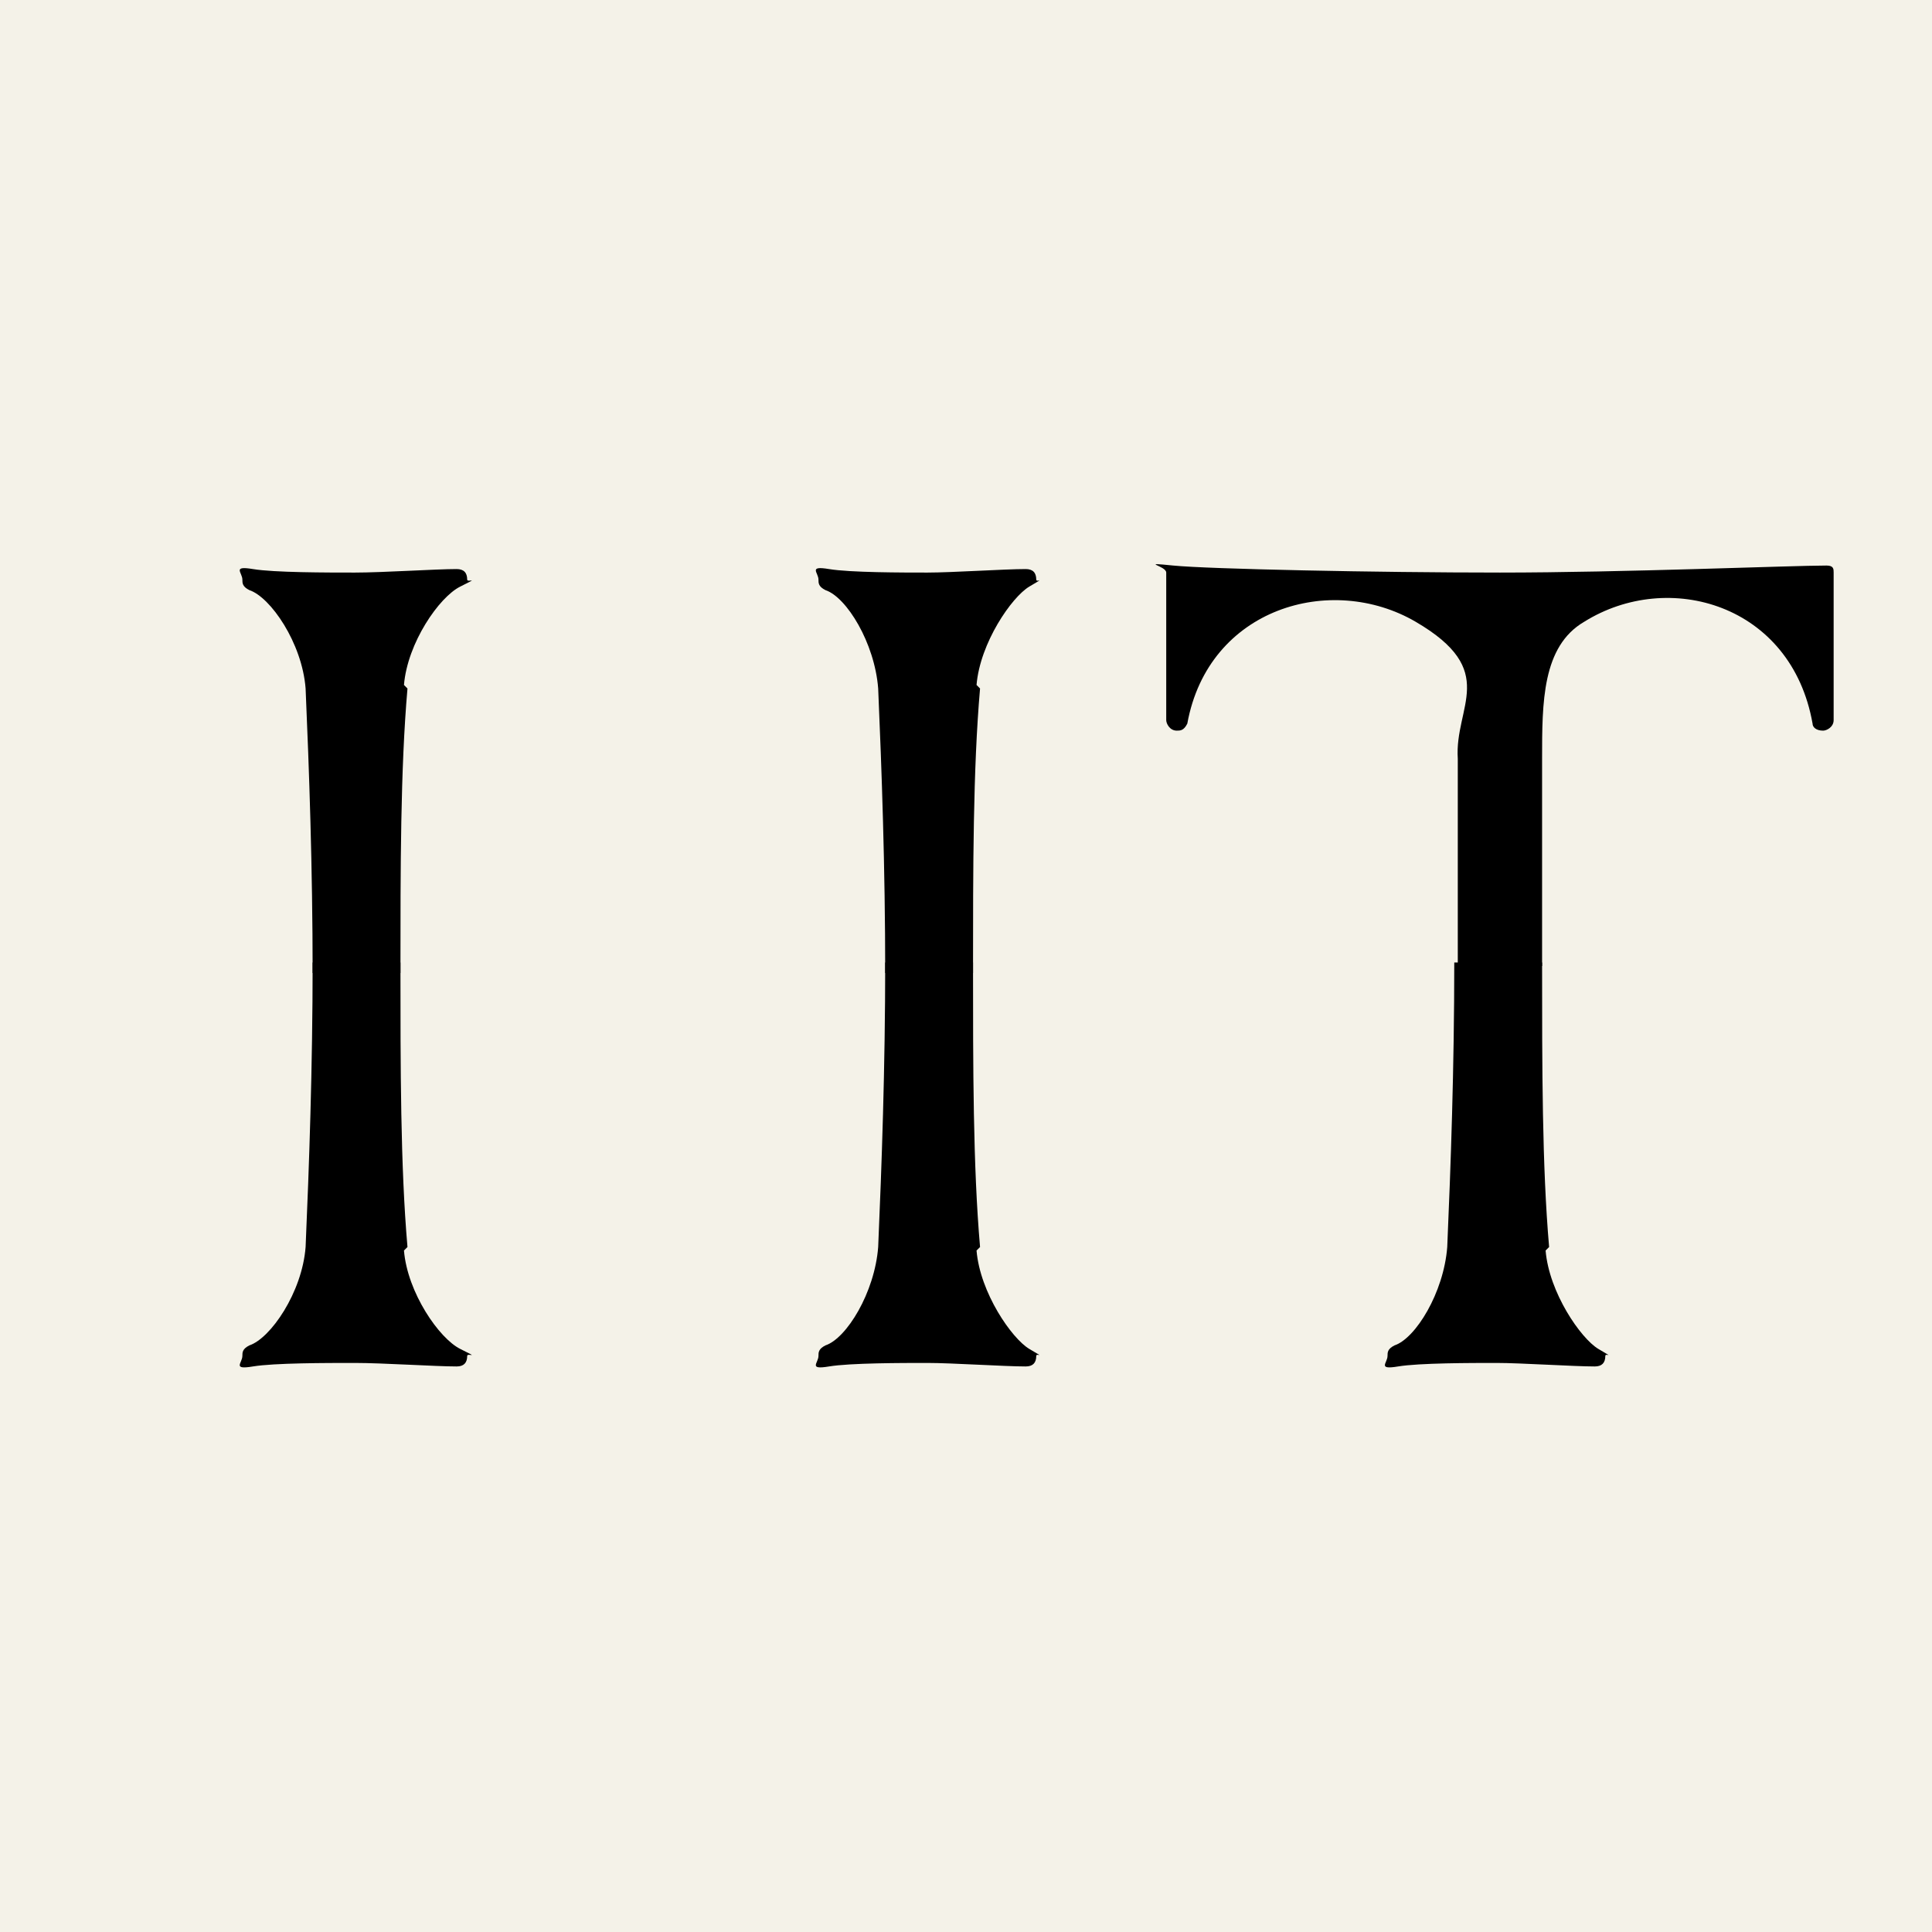
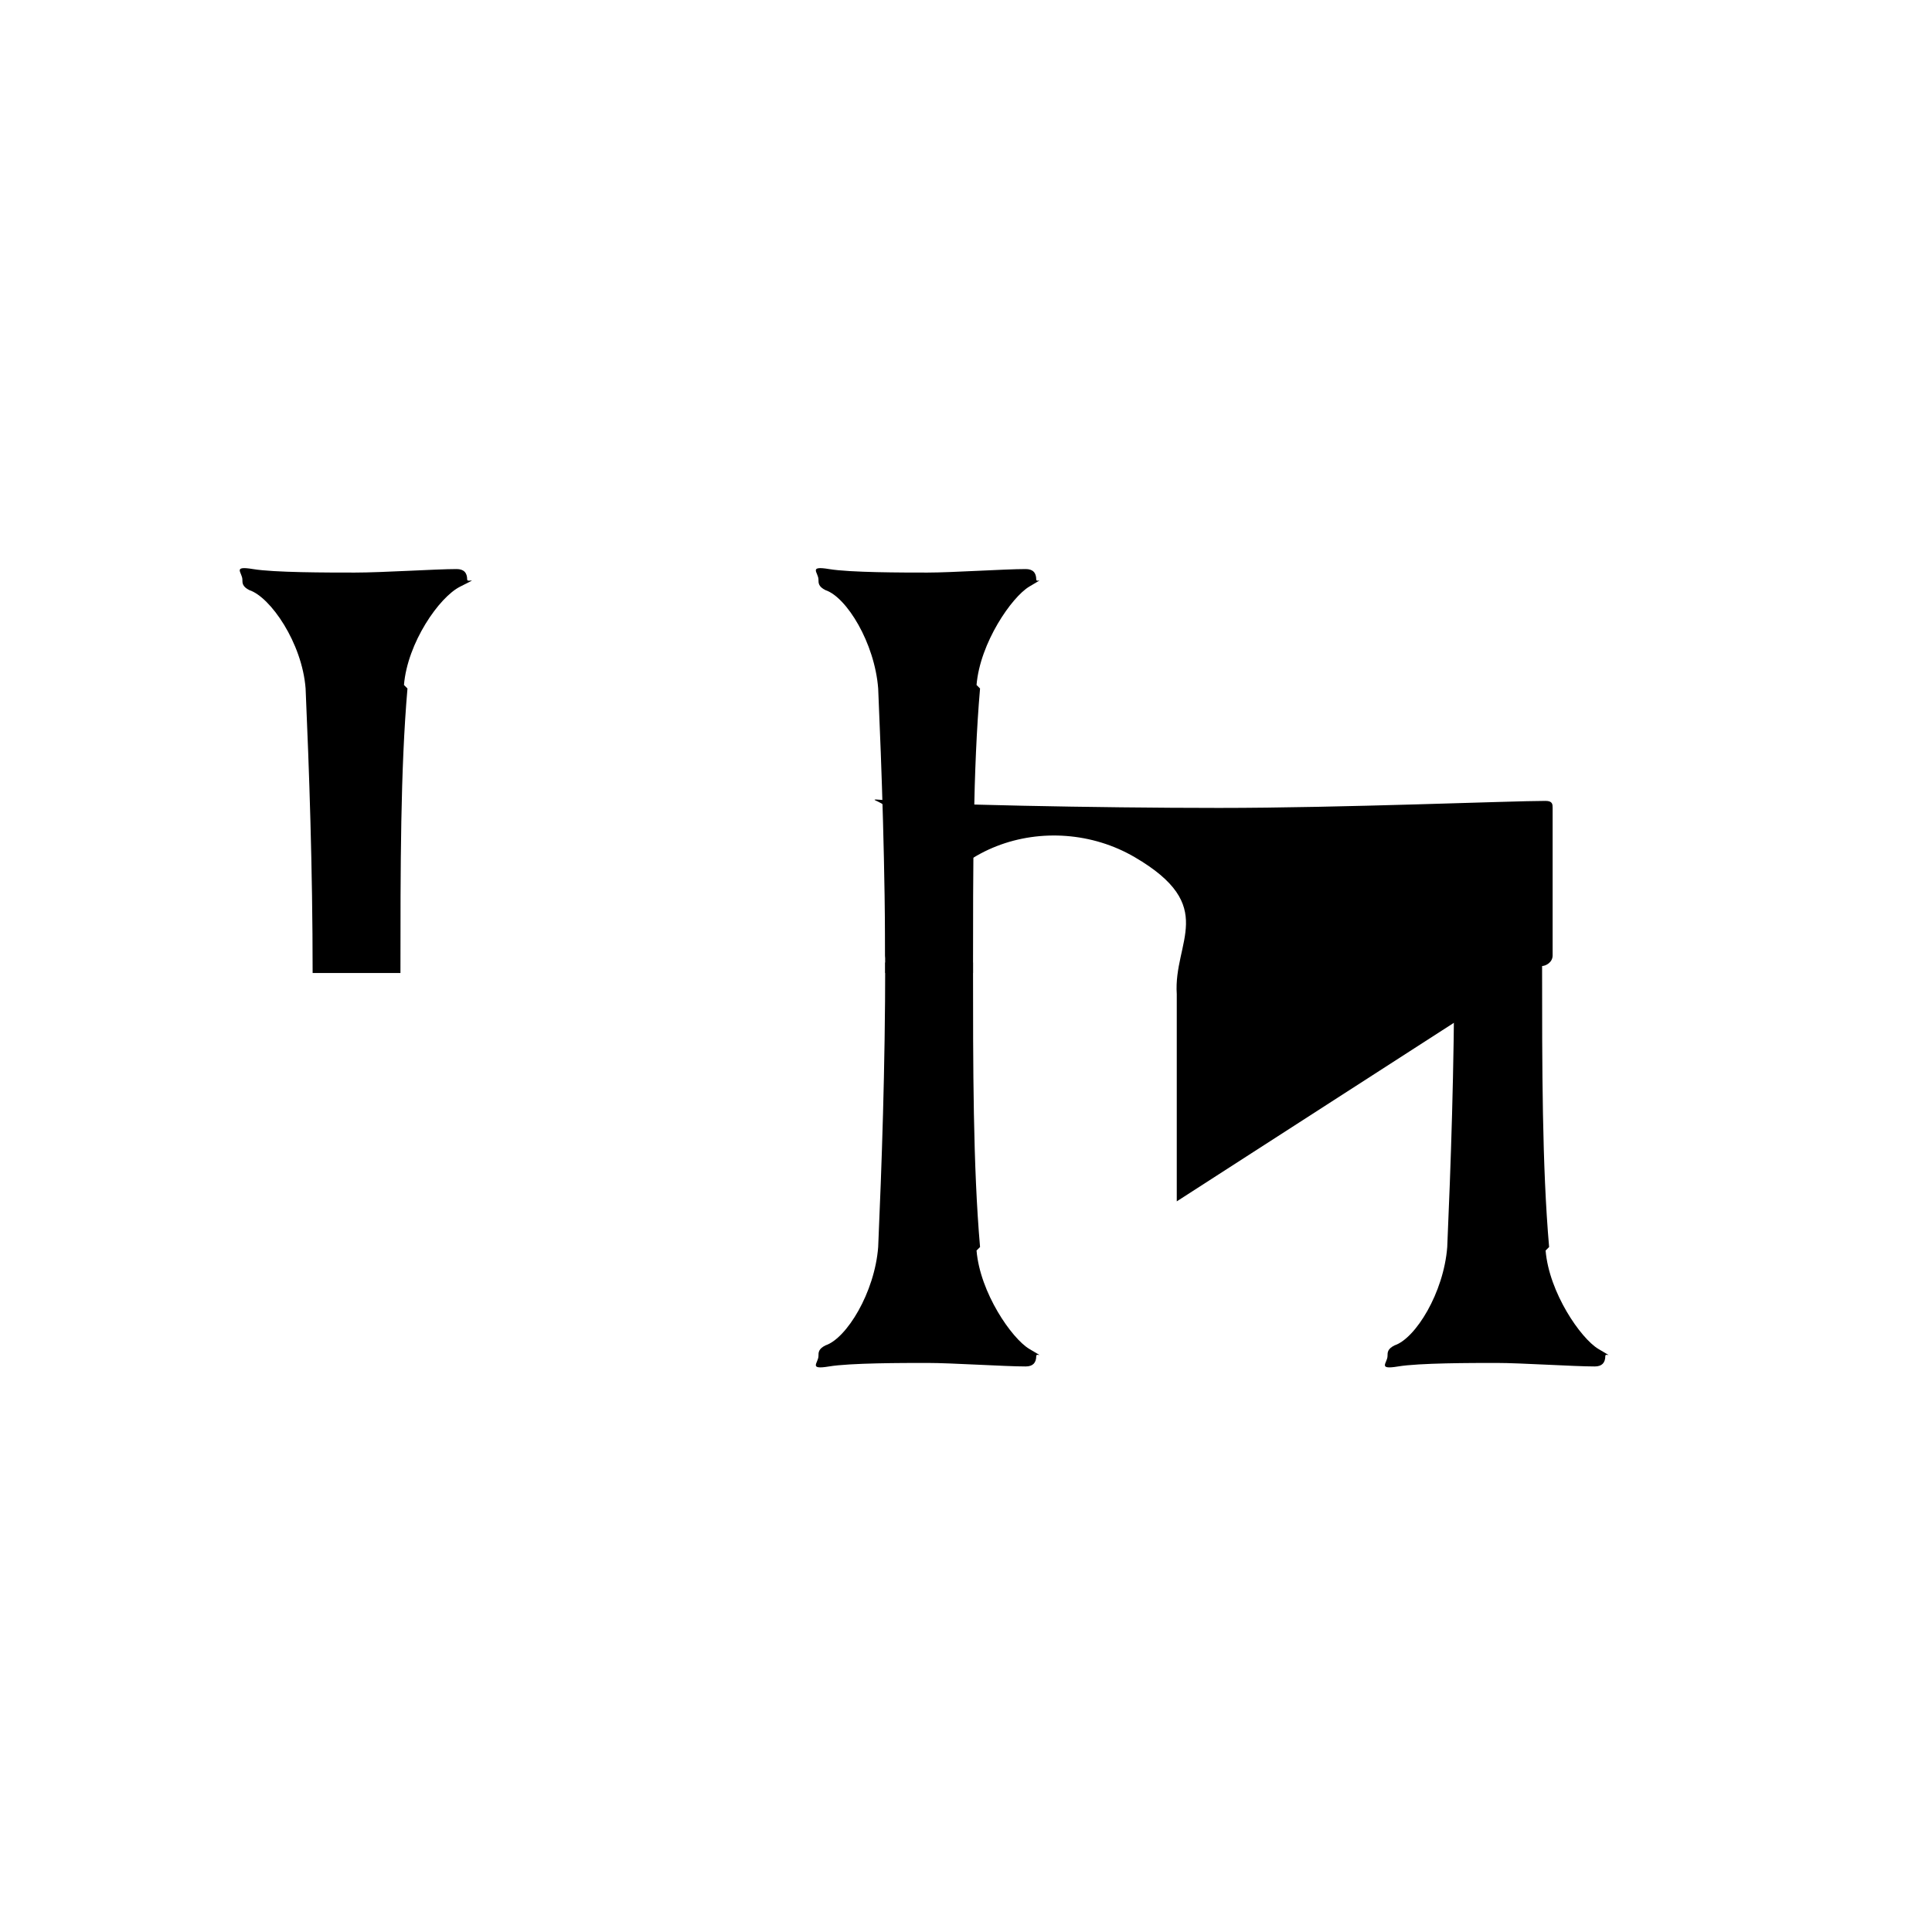
<svg xmlns="http://www.w3.org/2000/svg" id="_レイヤー_1" data-name="レイヤー_1" version="1.1" viewBox="0 0 55 55">
  <defs>
    <style>
      .st0 {
        fill: #f4f2e8;
      }
    </style>
  </defs>
-   <rect class="st0" width="55" height="55" />
  <g>
-     <path d="M43.9,27.5c0-2,0-3.9,0-5.9,0-1.6,0-3.2,1.2-3.9,2.4-1.5,5.9-.5,6.5,2.9,0,.1.1.2.3.2h0c.1,0,.3-.1.3-.3v-4.2c0-.1,0-.2-.2-.2-1,0-5.8.2-9.3.2s-8.3-.1-9.3-.2-.2,0-.2.2v4.2c0,.1.1.3.3.3h0c.1,0,.2,0,.3-.2.6-3.3,4.1-4.3,6.5-2.9s1.1,2.4,1.2,3.9c0,2,0,3.9,0,5.9" />
+     <path d="M43.9,27.5h0c.1,0,.3-.1.3-.3v-4.2c0-.1,0-.2-.2-.2-1,0-5.8.2-9.3.2s-8.3-.1-9.3-.2-.2,0-.2.2v4.2c0,.1.1.3.3.3h0c.1,0,.2,0,.3-.2.6-3.3,4.1-4.3,6.5-2.9s1.1,2.4,1.2,3.9c0,2,0,3.9,0,5.9" />
    <path d="M11.5,19.5c.1-1.2,1-2.5,1.6-2.8s.2-.1.2-.2h0c0-.2-.1-.3-.3-.3-.6,0-2.1.1-2.9.1s-2.3,0-2.9-.1-.3.1-.3.3h0c0,.1,0,.2.2.3.6.2,1.5,1.5,1.6,2.8.1,2.3.2,5.1.2,8.1h2.5c0-3,0-5.8.2-8.1Z" />
-     <path d="M11.5,35.6c.1,1.2,1,2.5,1.6,2.8s.2.1.2.2h0c0,.2-.1.3-.3.3-.6,0-2.1-.1-2.9-.1s-2.3,0-2.9.1-.3-.1-.3-.3h0c0-.1,0-.2.2-.3.6-.2,1.5-1.5,1.6-2.8.1-2.3.2-5.1.2-8.1h2.5c0,3,0,5.8.2,8.1Z" />
    <path d="M27.8,19.5c.1-1.2,1-2.5,1.5-2.8s.2-.1.2-.2h0c0-.2-.1-.3-.3-.3-.6,0-2.1.1-2.8.1s-2.2,0-2.8-.1-.3.1-.3.3h0c0,.1,0,.2.2.3.6.2,1.4,1.5,1.5,2.8.1,2.3.2,5.1.2,8.1h2.5c0-3,0-5.8.2-8.1Z" />
    <path d="M27.8,35.6c.1,1.2,1,2.5,1.5,2.8s.2.1.2.2h0c0,.2-.1.3-.3.3-.6,0-2.1-.1-2.8-.1s-2.2,0-2.8.1-.3-.1-.3-.3h0c0-.1,0-.2.2-.3.6-.2,1.4-1.5,1.5-2.8.1-2.3.2-5.1.2-8.1h2.5c0,3,0,5.8.2,8.1Z" />
    <path d="M44,35.6c.1,1.2,1,2.5,1.5,2.8s.2.1.2.2h0c0,.2-.1.3-.3.3-.6,0-2.1-.1-2.8-.1s-2.2,0-2.8.1-.3-.1-.3-.3h0c0-.1,0-.2.2-.3.6-.2,1.4-1.5,1.5-2.8.1-2.3.2-5.1.2-8.1h2.5c0,3,0,5.8.2,8.1Z" />
  </g>
</svg>